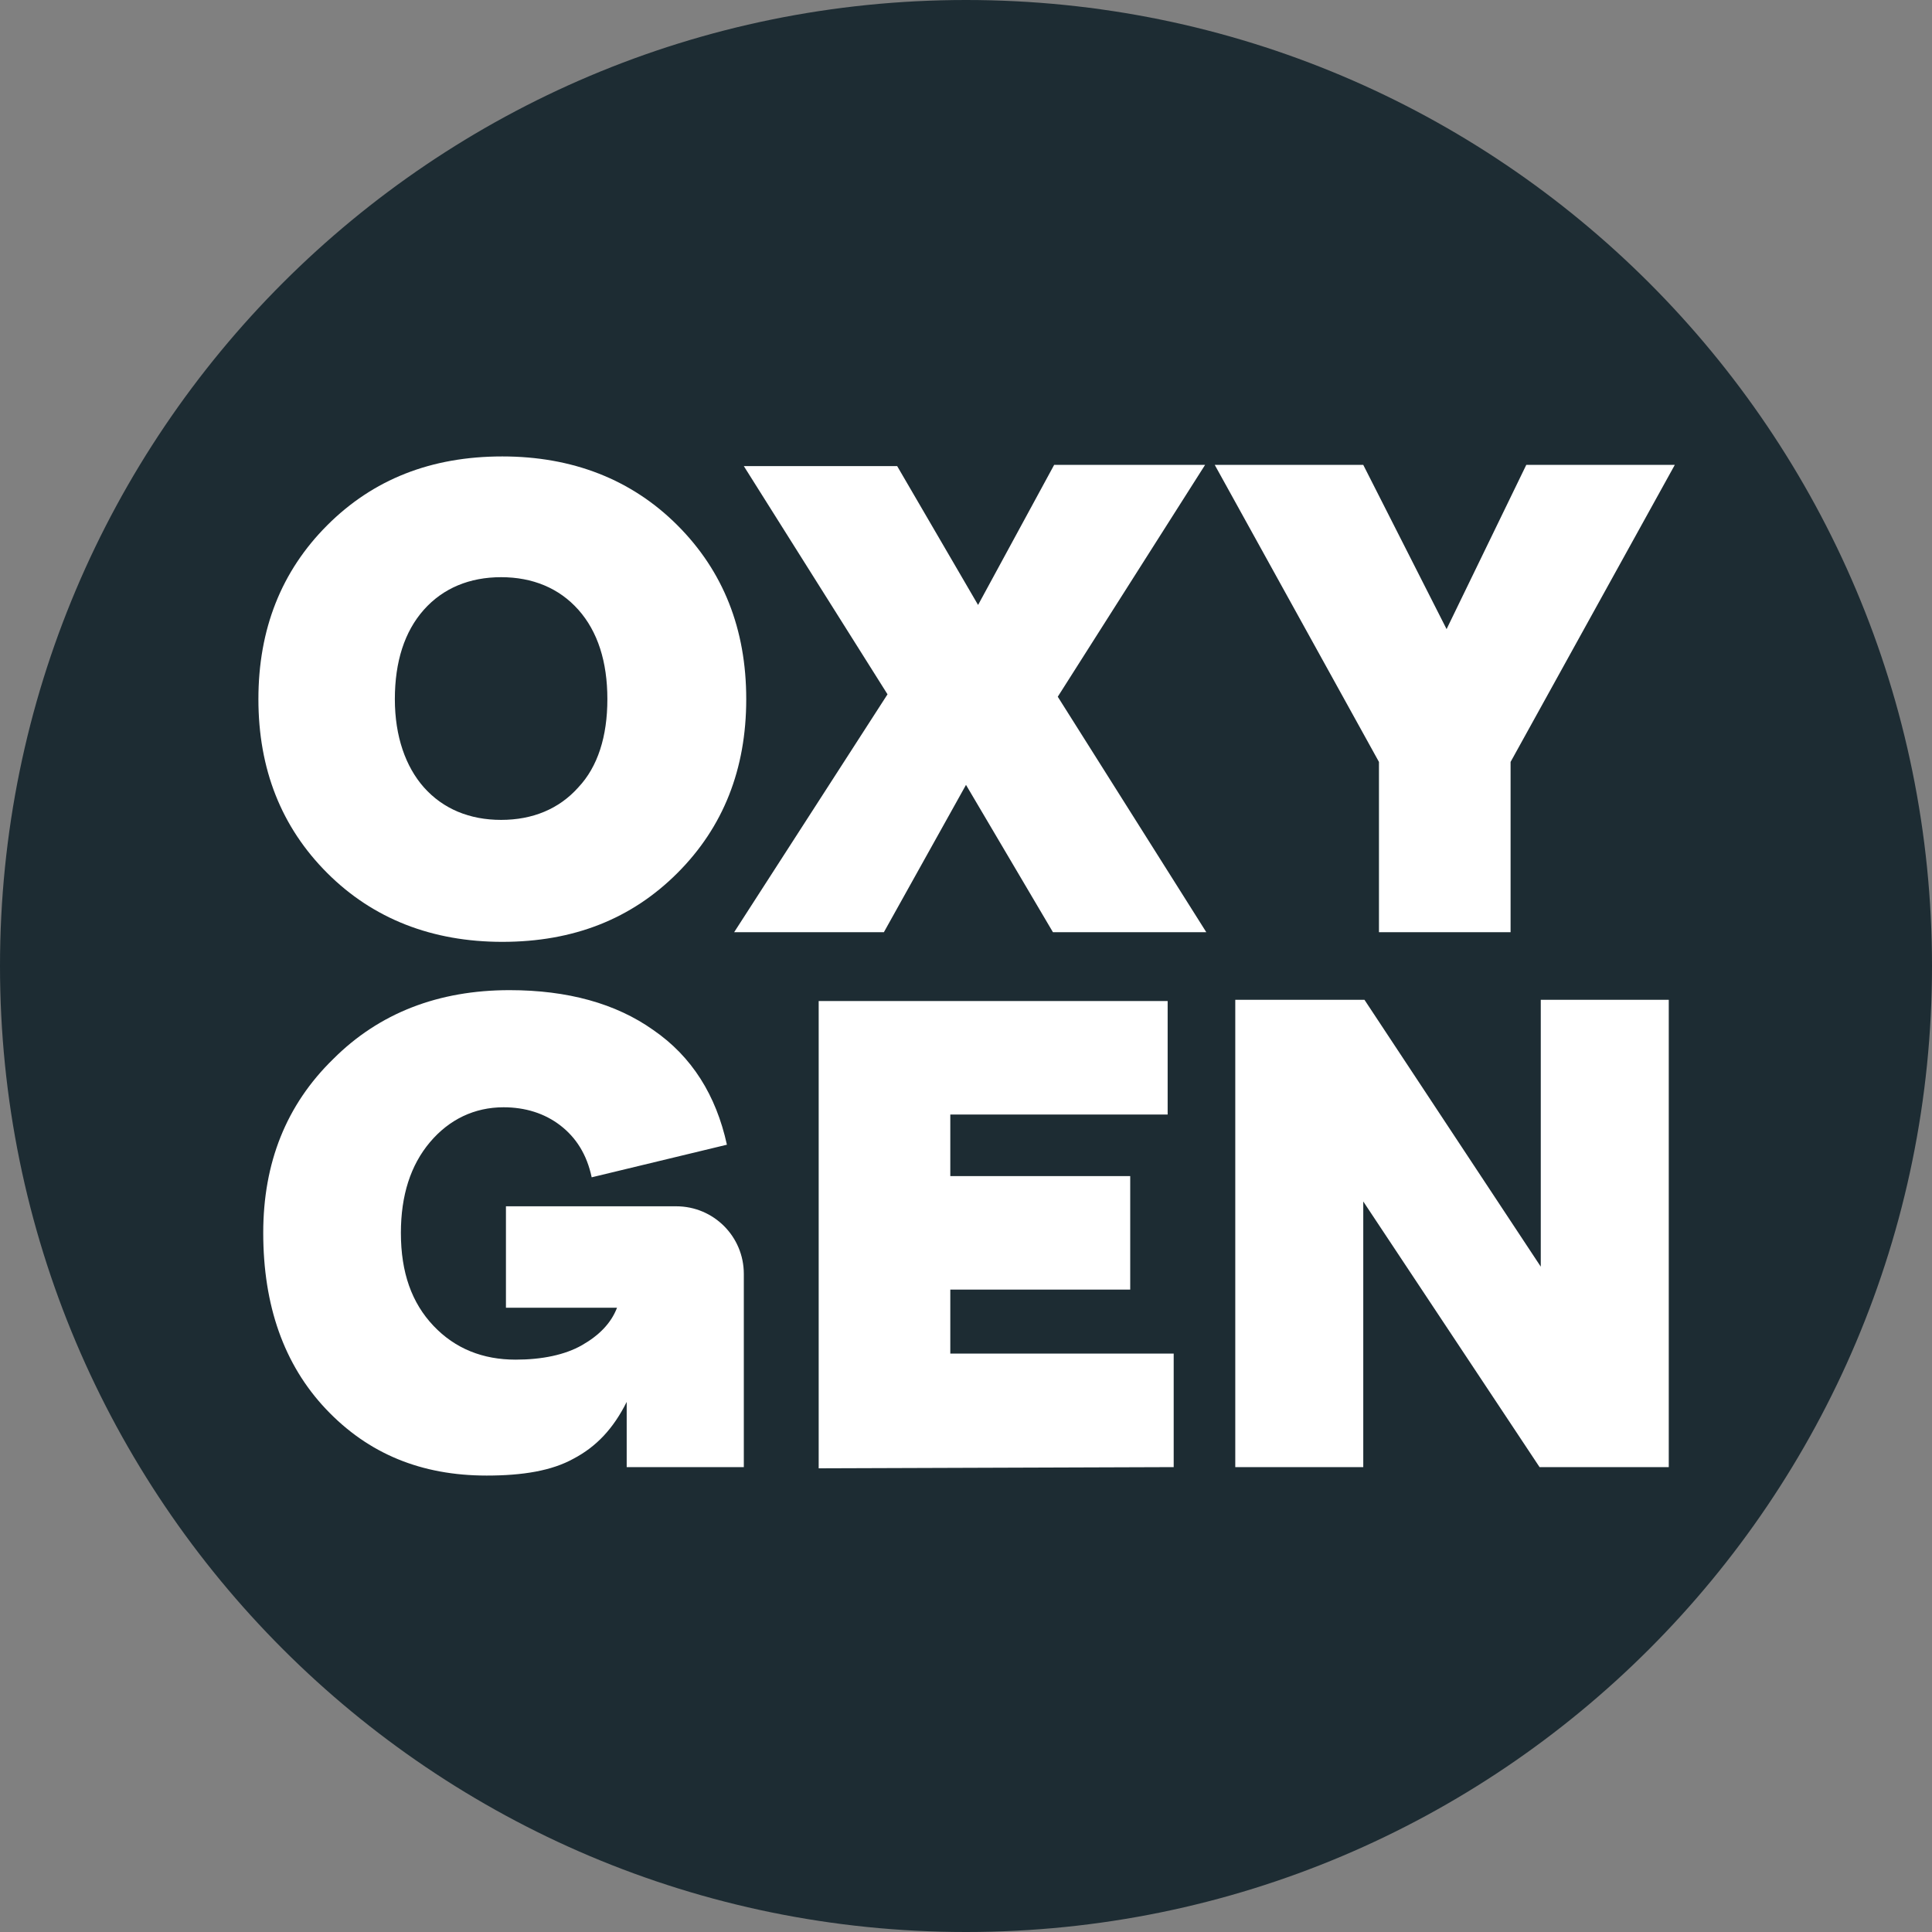
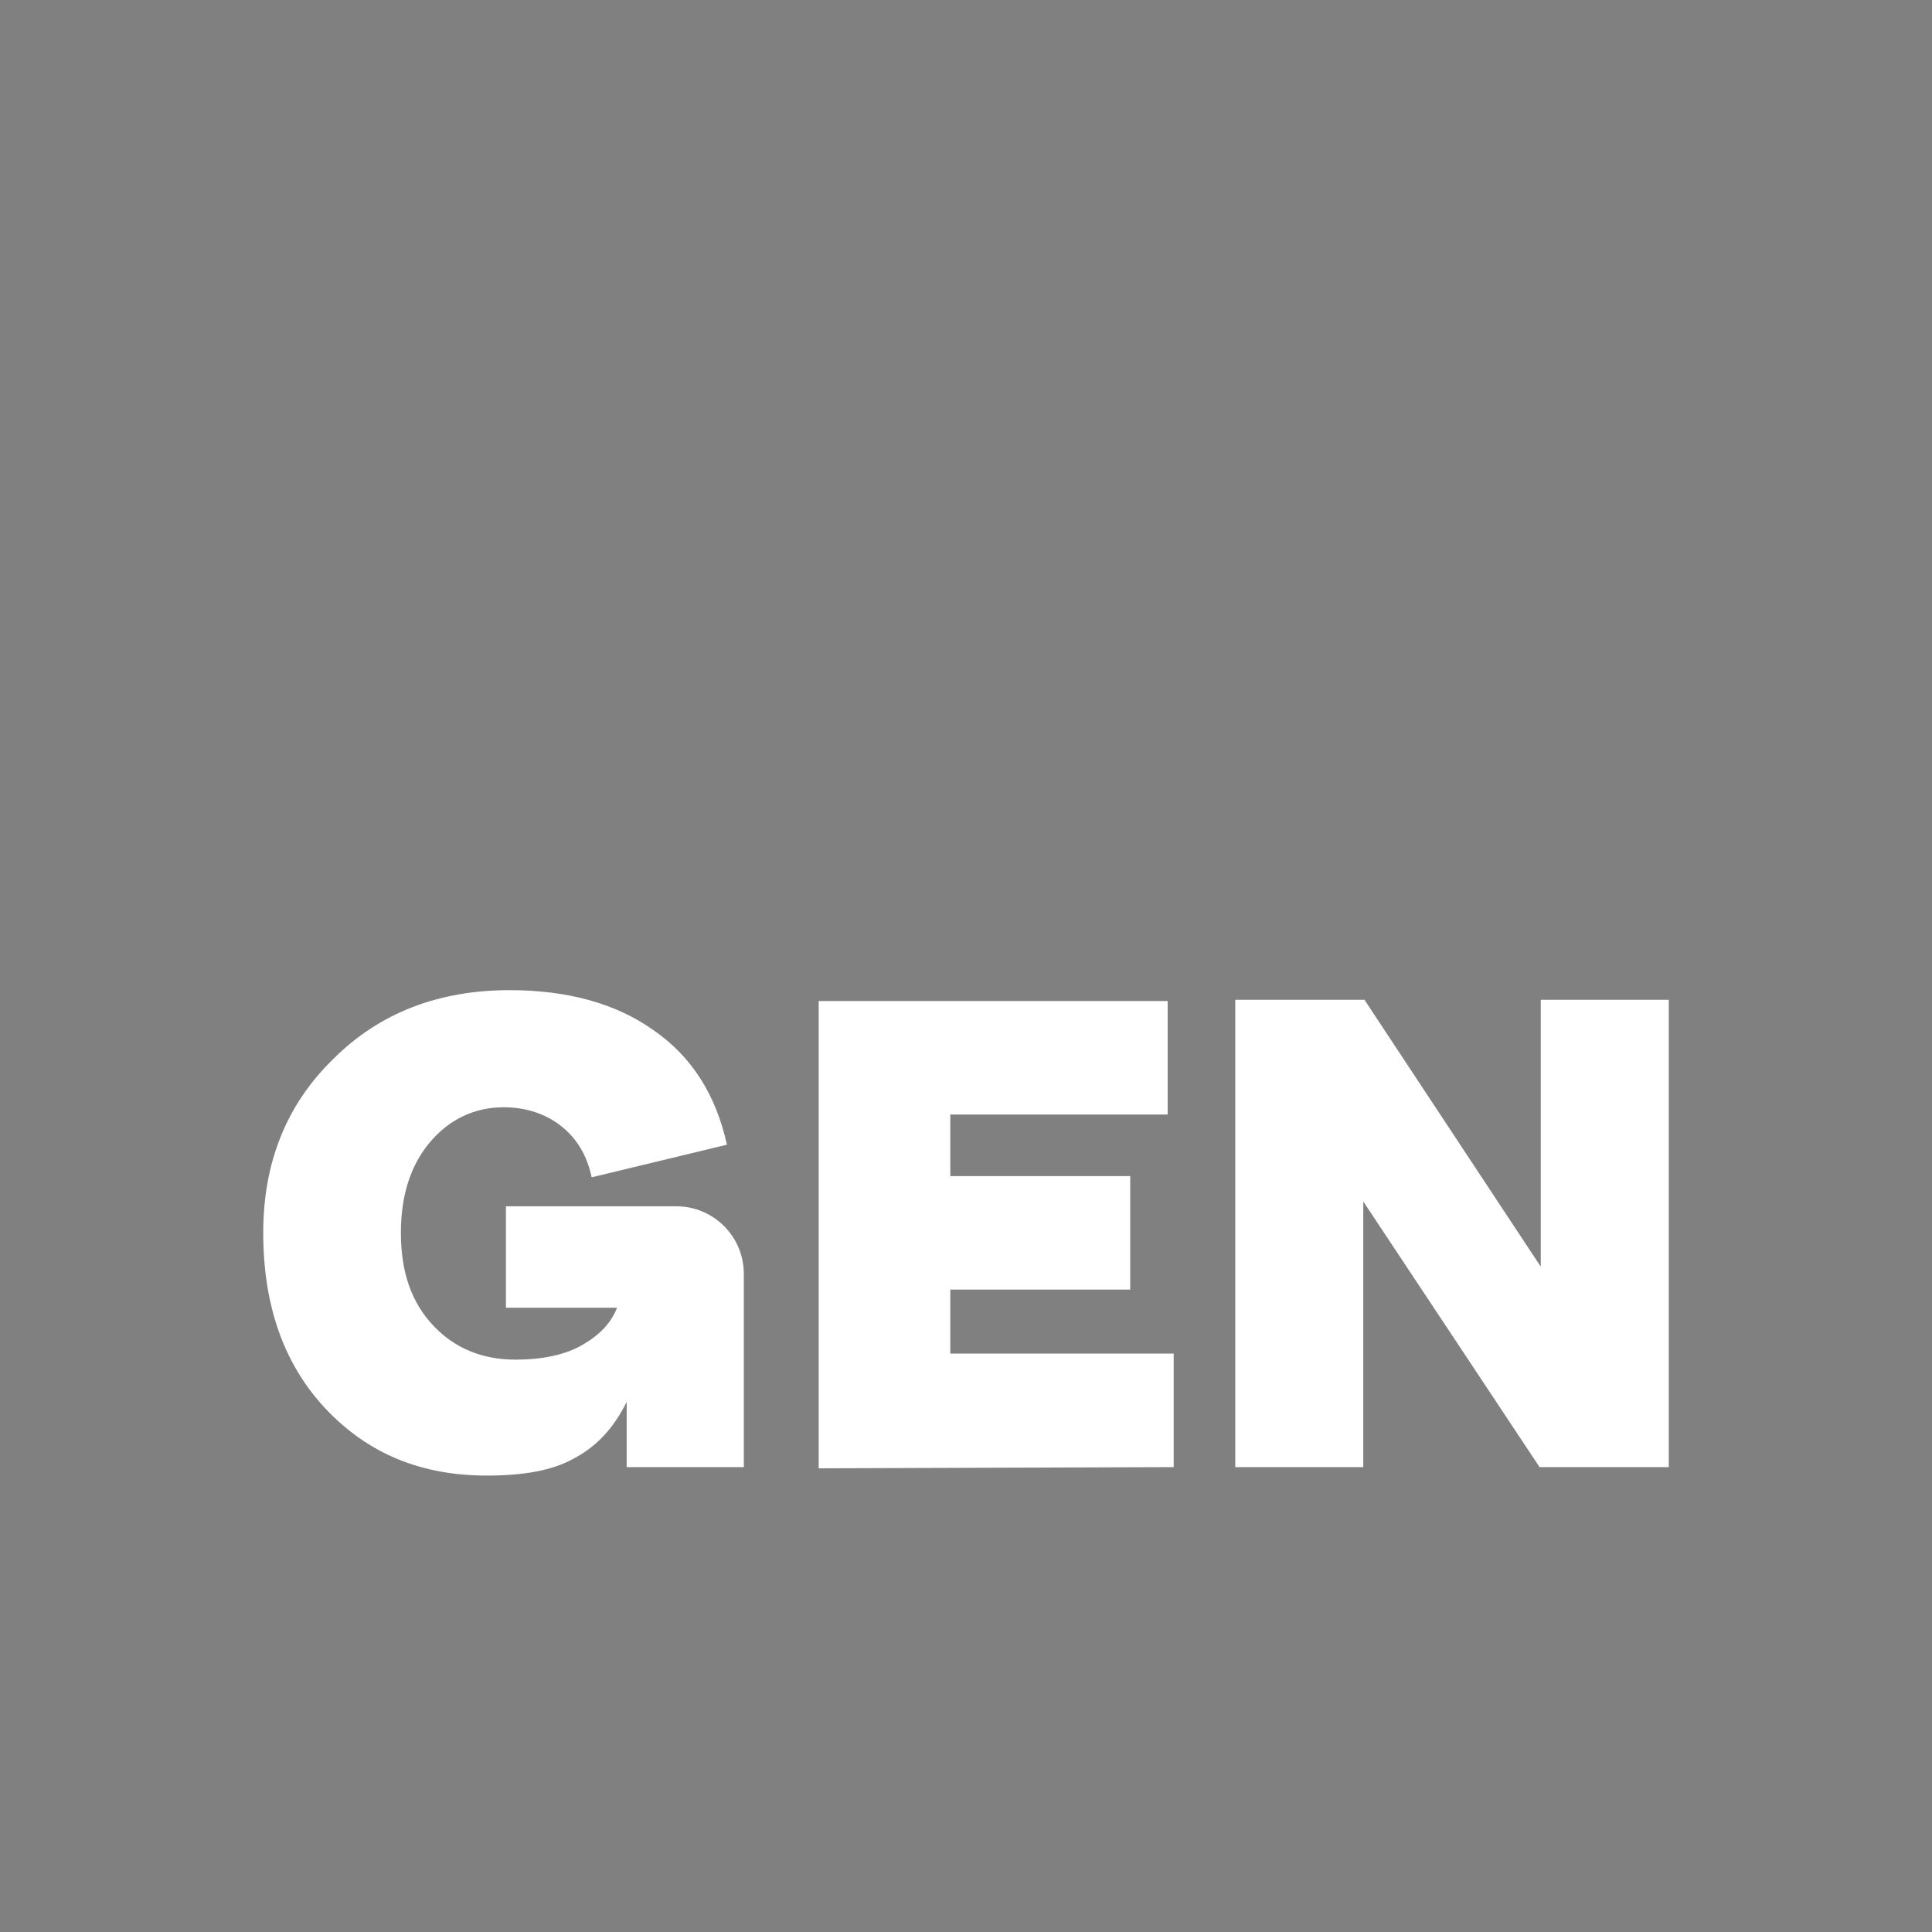
<svg xmlns="http://www.w3.org/2000/svg" version="1.1" id="Layer_1" x="0px" y="0px" viewBox="0 0 160 160" style="enable-background:new 0 0 160 160;" xml:space="preserve">
  <rect x="0" y="0" width="160" height="160" fill="#808080" stroke="none" />
  <style type="text/css">
	.st0{fill:#1D2C33;}
	.st1{fill:#FFFFFF;}
</style>
-   <path class="st0" d="M80,160c44.2,0,80-35.8,80-80S124.2,0,80,0S0,35.8,0,80S35.8,160,80,160" />
  <g>
    <path class="st1" d="M112.9,121.5v-22l14.6,22h10.7V82.8h-10.6v22.1L113,82.8h-10.7v38.7H112.9z M97.2,121.5v-9.4H78.7v-5.3h14.9   v-9.4H78.7v-5.1h18v-9.4H67.8v38.7L97.2,121.5L97.2,121.5z M47.5,120.8c1.9-1,3.3-2.5,4.4-4.7v5.4h9.7v-16c0-3.1-2.5-5.6-5.6-5.6   H41.9v8.4h9.2c-0.5,1.3-1.5,2.3-2.9,3.1c-1.4,0.8-3.3,1.2-5.5,1.2c-2.7,0-5-0.9-6.8-2.8s-2.7-4.4-2.7-7.7c0-3.1,0.8-5.6,2.4-7.5   c1.6-1.9,3.7-2.9,6.1-2.9c1.8,0,3.4,0.5,4.7,1.5s2.2,2.4,2.6,4.3l11.2-2.7c-0.9-4.1-2.9-7.3-6.1-9.5C51,83.1,47,82,42.2,82   c-5.9,0-10.8,1.9-14.6,5.7c-3.9,3.8-5.8,8.6-5.8,14.4c0,6,1.7,10.9,5.2,14.6s7.9,5.5,13.3,5.5C43.3,122.2,45.7,121.8,47.5,120.8" />
-     <path class="st1" d="M125.1,77.2V63.1l13.6-24.6h-12.3l-6.6,13.6l-6.9-13.6h-12.3l13.6,24.6v14.1H125.1z M73.2,77.2L80,65l7.2,12.2   h12.7L87.6,57.7l12.2-19.2H87.3L81,50.1l-6.7-11.5H61.6l11.9,18.9L60.8,77.2H73.2z M32.7,57.9c0-3.1,0.8-5.6,2.4-7.4   c1.6-1.8,3.8-2.7,6.4-2.7c2.6,0,4.8,0.9,6.4,2.7c1.6,1.8,2.4,4.3,2.4,7.4c0,3.1-0.8,5.6-2.4,7.3c-1.6,1.8-3.8,2.7-6.4,2.7   c-2.6,0-4.8-0.9-6.4-2.7C33.6,63.5,32.7,61,32.7,57.9 M61.8,57.9c0-5.8-1.9-10.6-5.7-14.4c-3.8-3.8-8.7-5.7-14.5-5.7   c-5.9,0-10.7,1.9-14.5,5.7s-5.7,8.6-5.7,14.4s1.9,10.6,5.7,14.4S35.8,78,41.6,78c5.9,0,10.7-1.9,14.5-5.7   C59.9,68.5,61.8,63.7,61.8,57.9" />
  </g>
</svg>